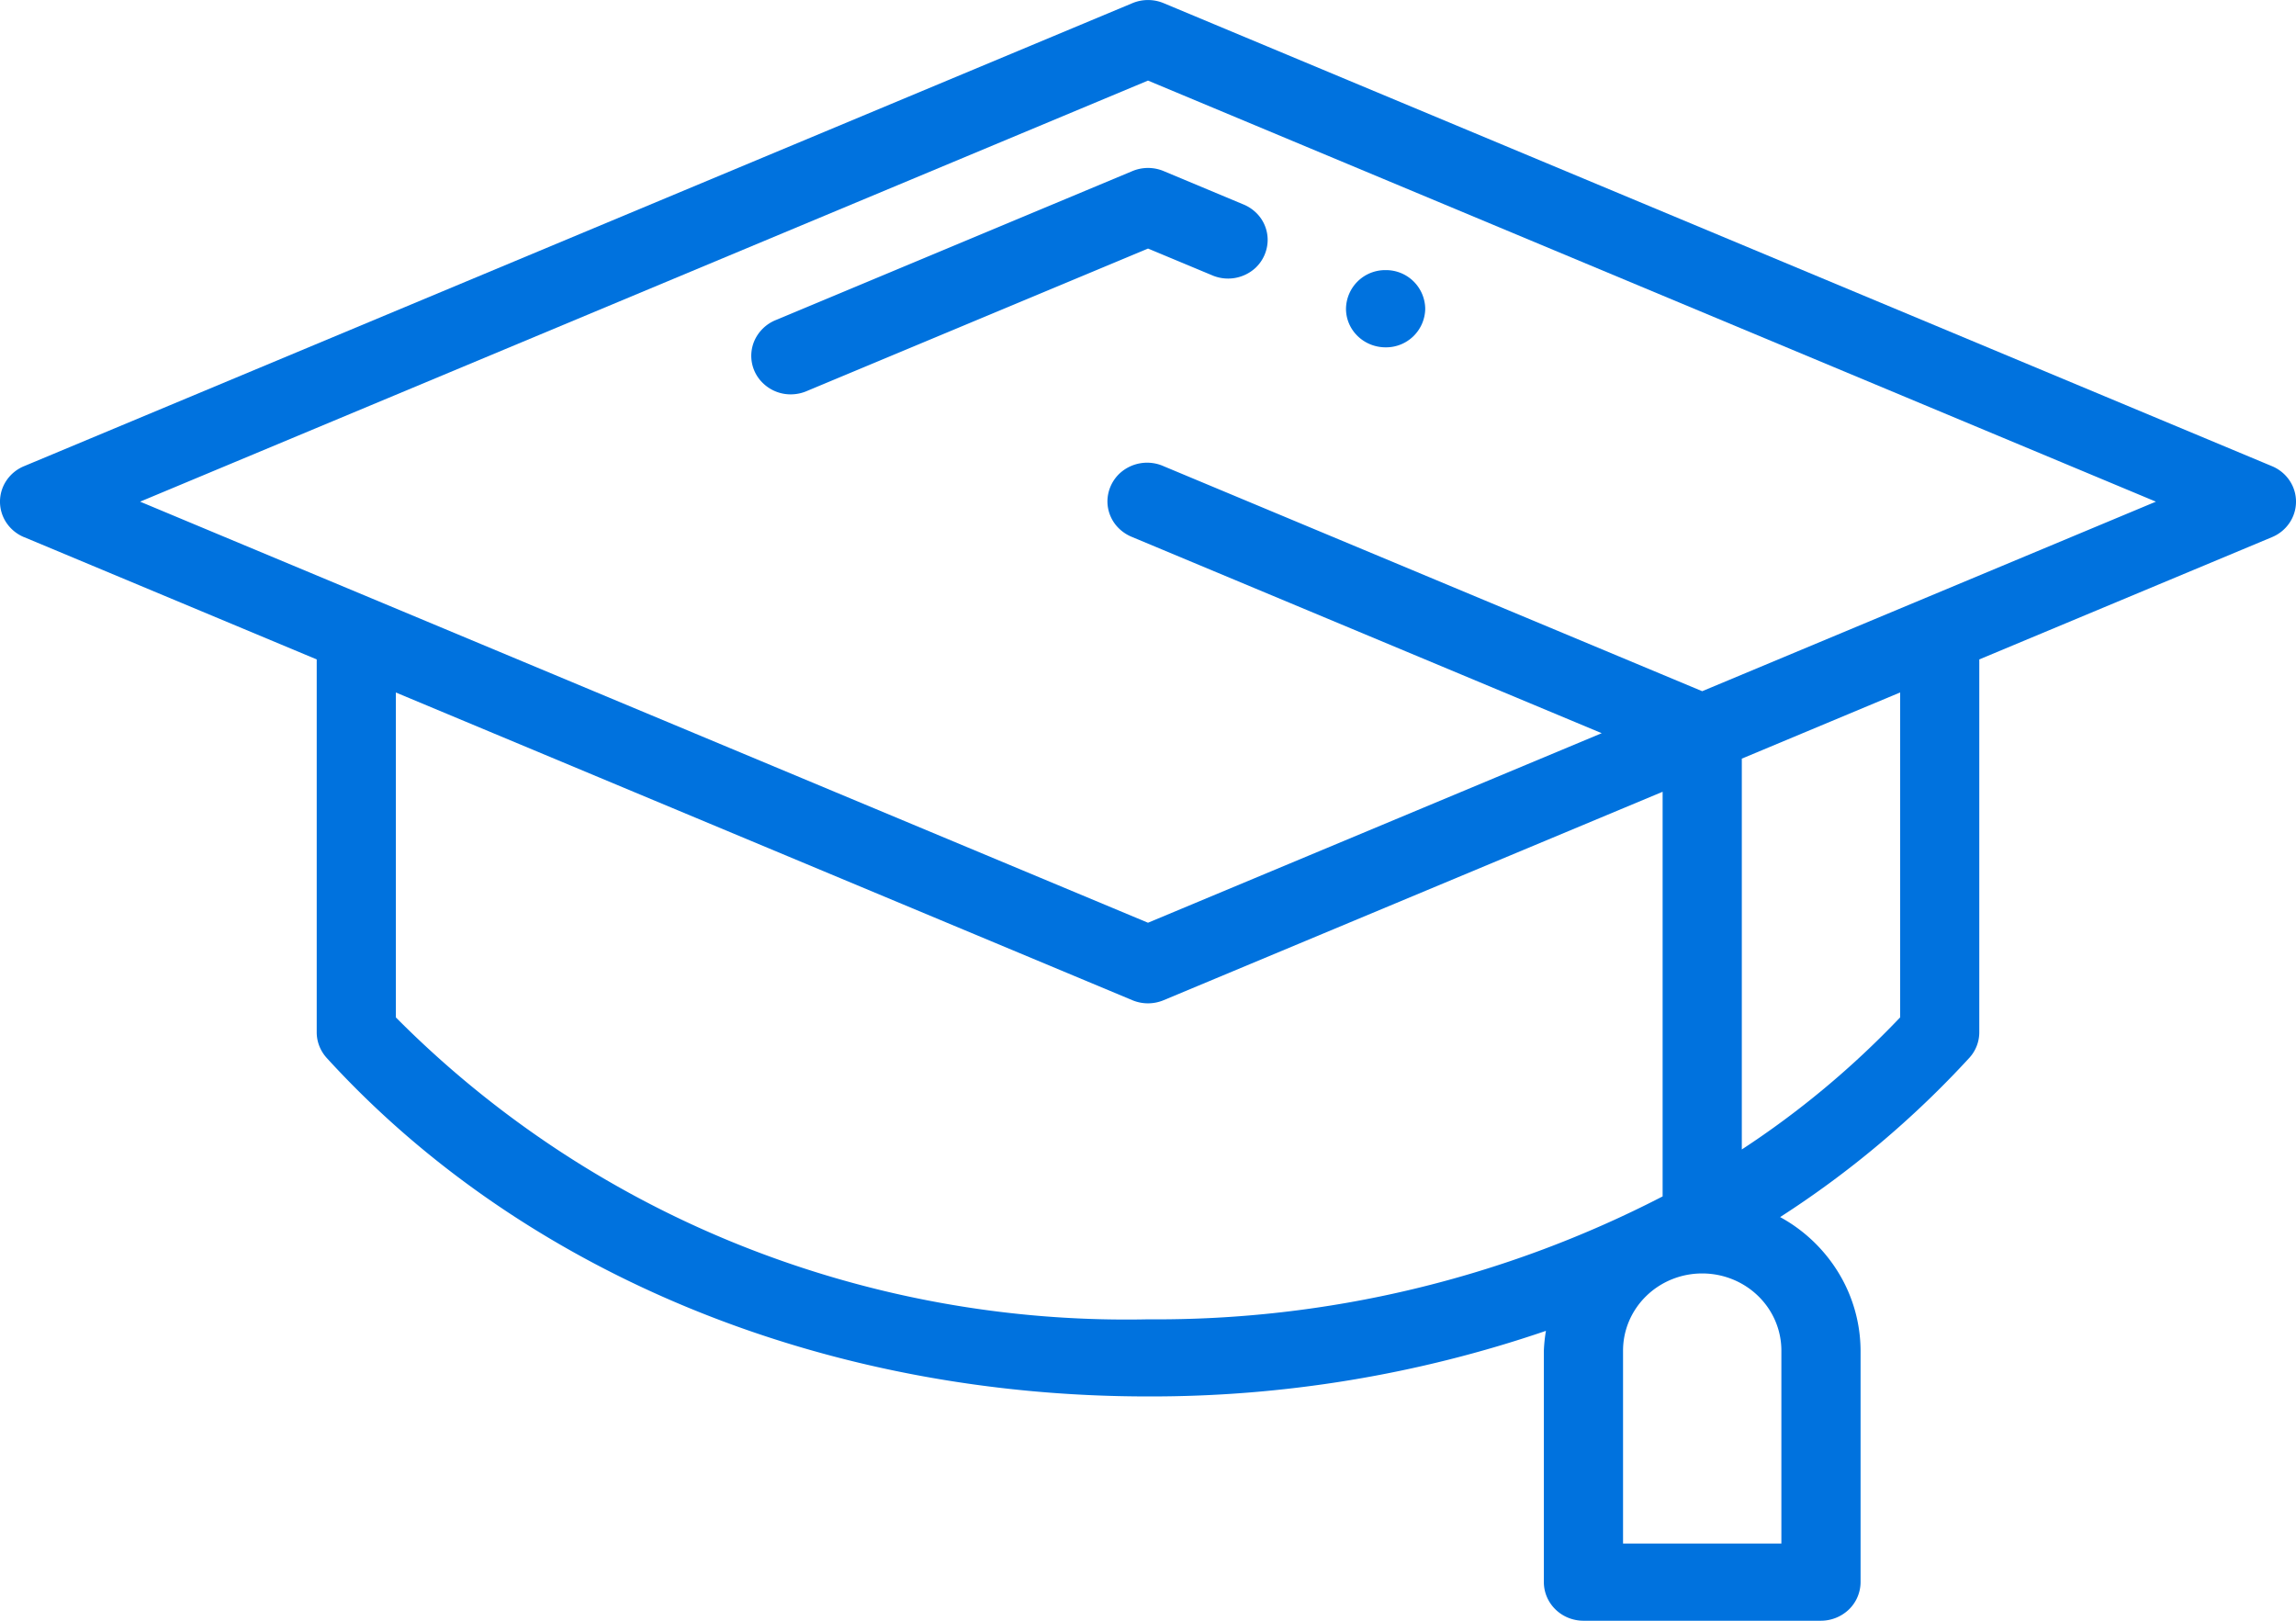
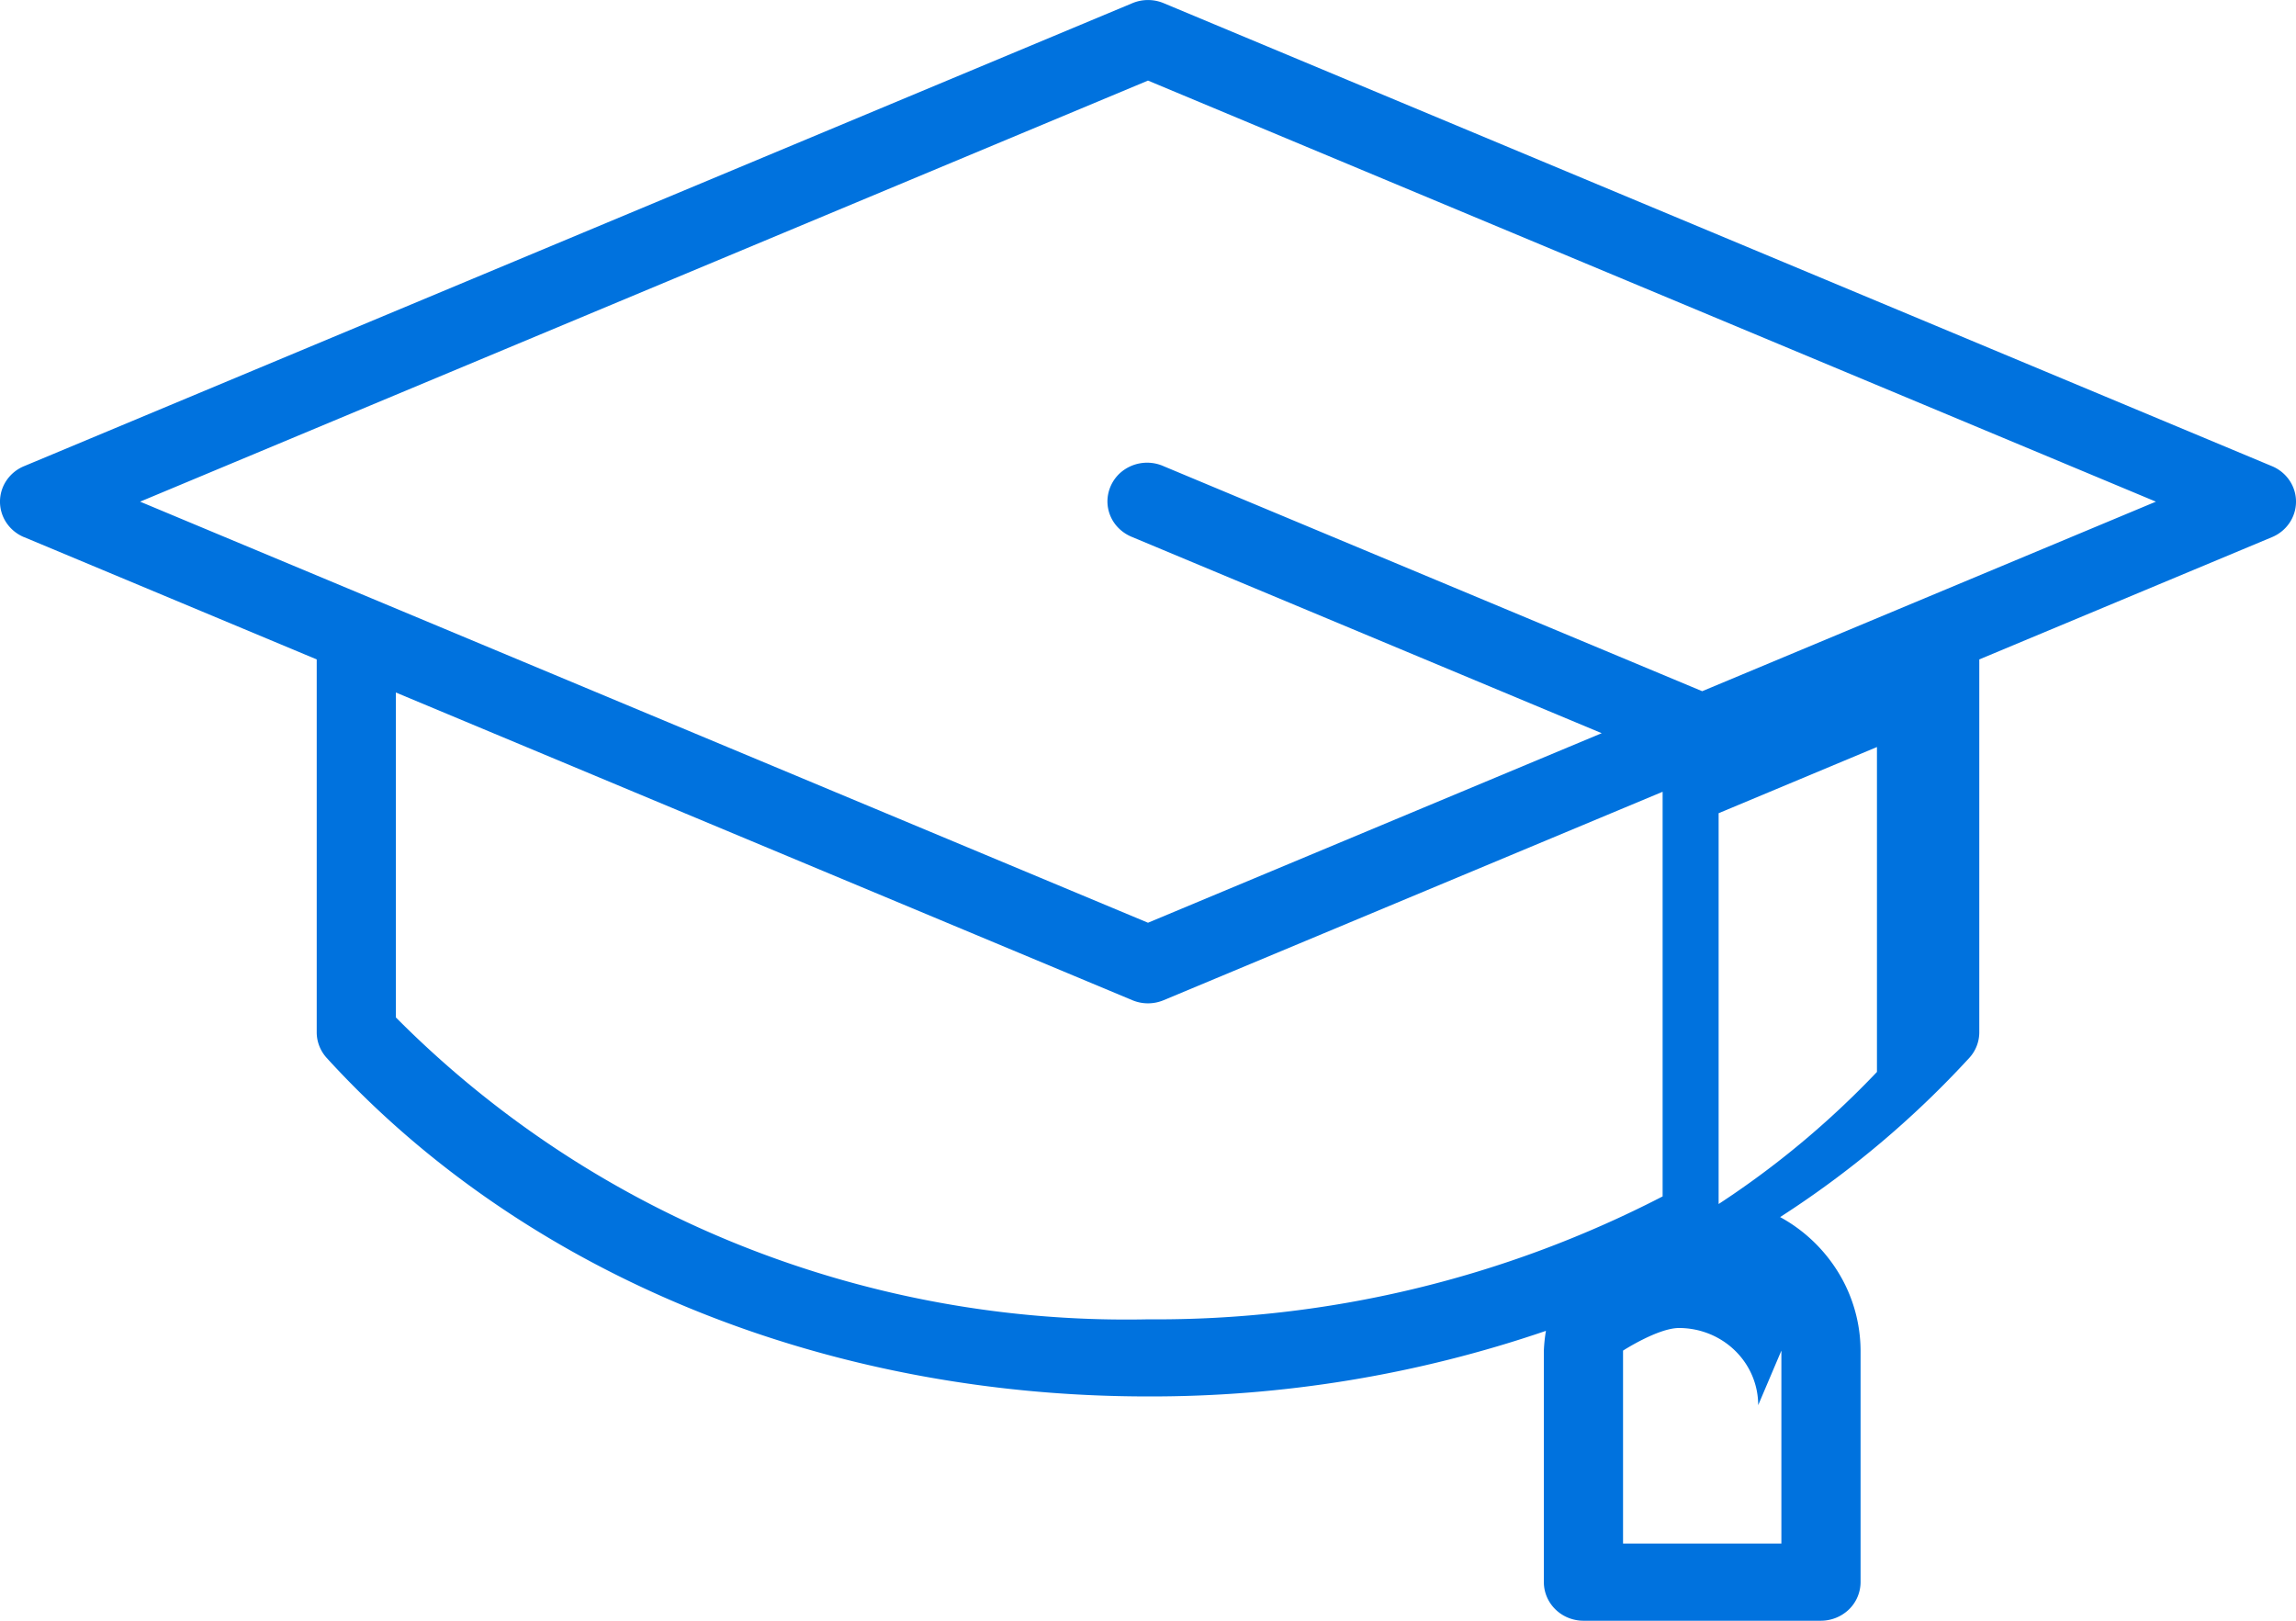
<svg xmlns="http://www.w3.org/2000/svg" width="51" height="36" viewBox="0 0 51 36" fill="none">
  <g fill="#0072DE">
-     <path d="M26.913 6.11a.9.9 0 0 0 .977-.162.86.86 0 0 0 .268-.612.84.84 0 0 0-.261-.615.9.9 0 0 0-.292-.186L25.847 3.8a.9.9 0 0 0-.693 0l-7.913 3.306a.88.88 0 0 0-.486.468.84.84 0 0 0 .201.945.88.88 0 0 0 .638.24.9.9 0 0 0 .339-.078l7.568-3.16zm3.865 1.605a.87.87 0 0 0 .88-.857.87.87 0 0 0-.88-.858.87.87 0 0 0-.88.858c0 .473.394.857.88.857" />
-     <path d="m.533 11.93 6.502 2.717v8.282c0 .21.079.412.222.57 4.358 4.778 11.007 7.519 18.243 7.519 3.01.008 5.999-.485 8.839-1.457q-.037.218-.046.439v5.143c0 .227.093.445.258.606.164.16.388.251.621.251h5.276a.9.9 0 0 0 .622-.251.85.85 0 0 0 .258-.606V30a3.35 3.35 0 0 0-.483-1.718 3.46 3.46 0 0 0-1.304-1.248 21.5 21.5 0 0 0 4.202-3.536.84.84 0 0 0 .222-.57v-8.281l6.502-2.716a.87.87 0 0 0 .388-.316.84.84 0 0 0 0-.944.87.87 0 0 0-.388-.316L25.847.07a.9.9 0 0 0-.693 0L.534 10.355a.87.87 0 0 0-.389.316.84.84 0 0 0 0 .944c.095.14.23.25.388.316M25.5 29.305a23.1 23.1 0 0 1-9.072-1.651 22.6 22.6 0 0 1-7.635-5.055v-7.217l16.36 6.835a.9.9 0 0 0 .693 0l11.085-4.63v8.988a24.5 24.5 0 0 1-11.431 2.73M39.569 30v4.286h-3.517V30c0-.455.185-.89.515-1.212s.777-.502 1.243-.502.914.18 1.244.502c.33.321.515.757.515 1.212m2.638-7.402a19.8 19.8 0 0 1-3.517 2.934v-8.681l3.517-1.47zM25.5 1.79l22.388 9.353-10.078 4.21-11.964-4.998a.9.9 0 0 0-.977.162.86.86 0 0 0-.27.612.84.84 0 0 0 .263.616q.126.12.292.186l10.424 4.355-10.078 4.21-22.388-9.353z" />
+     <path d="m.533 11.93 6.502 2.717v8.282c0 .21.079.412.222.57 4.358 4.778 11.007 7.519 18.243 7.519 3.01.008 5.999-.485 8.839-1.457q-.037.218-.046.439v5.143c0 .227.093.445.258.606.164.16.388.251.621.251h5.276a.9.9 0 0 0 .622-.251.85.85 0 0 0 .258-.606V30a3.35 3.35 0 0 0-.483-1.718 3.46 3.46 0 0 0-1.304-1.248 21.5 21.5 0 0 0 4.202-3.536.84.84 0 0 0 .222-.57v-8.281l6.502-2.716a.87.87 0 0 0 .388-.316.84.84 0 0 0 0-.944.87.87 0 0 0-.388-.316L25.847.07a.9.9 0 0 0-.693 0L.534 10.355a.87.87 0 0 0-.389.316.84.84 0 0 0 0 .944c.095.14.23.25.388.316M25.5 29.305a23.1 23.1 0 0 1-9.072-1.651 22.6 22.6 0 0 1-7.635-5.055v-7.217l16.36 6.835a.9.9 0 0 0 .693 0l11.085-4.63v8.988a24.5 24.5 0 0 1-11.431 2.73M39.569 30v4.286h-3.517V30s.777-.502 1.243-.502.914.18 1.244.502c.33.321.515.757.515 1.212m2.638-7.402a19.8 19.8 0 0 1-3.517 2.934v-8.681l3.517-1.47zM25.5 1.79l22.388 9.353-10.078 4.21-11.964-4.998a.9.9 0 0 0-.977.162.86.86 0 0 0-.27.612.84.84 0 0 0 .263.616q.126.12.292.186l10.424 4.355-10.078 4.21-22.388-9.353z" />
  </g>
</svg>